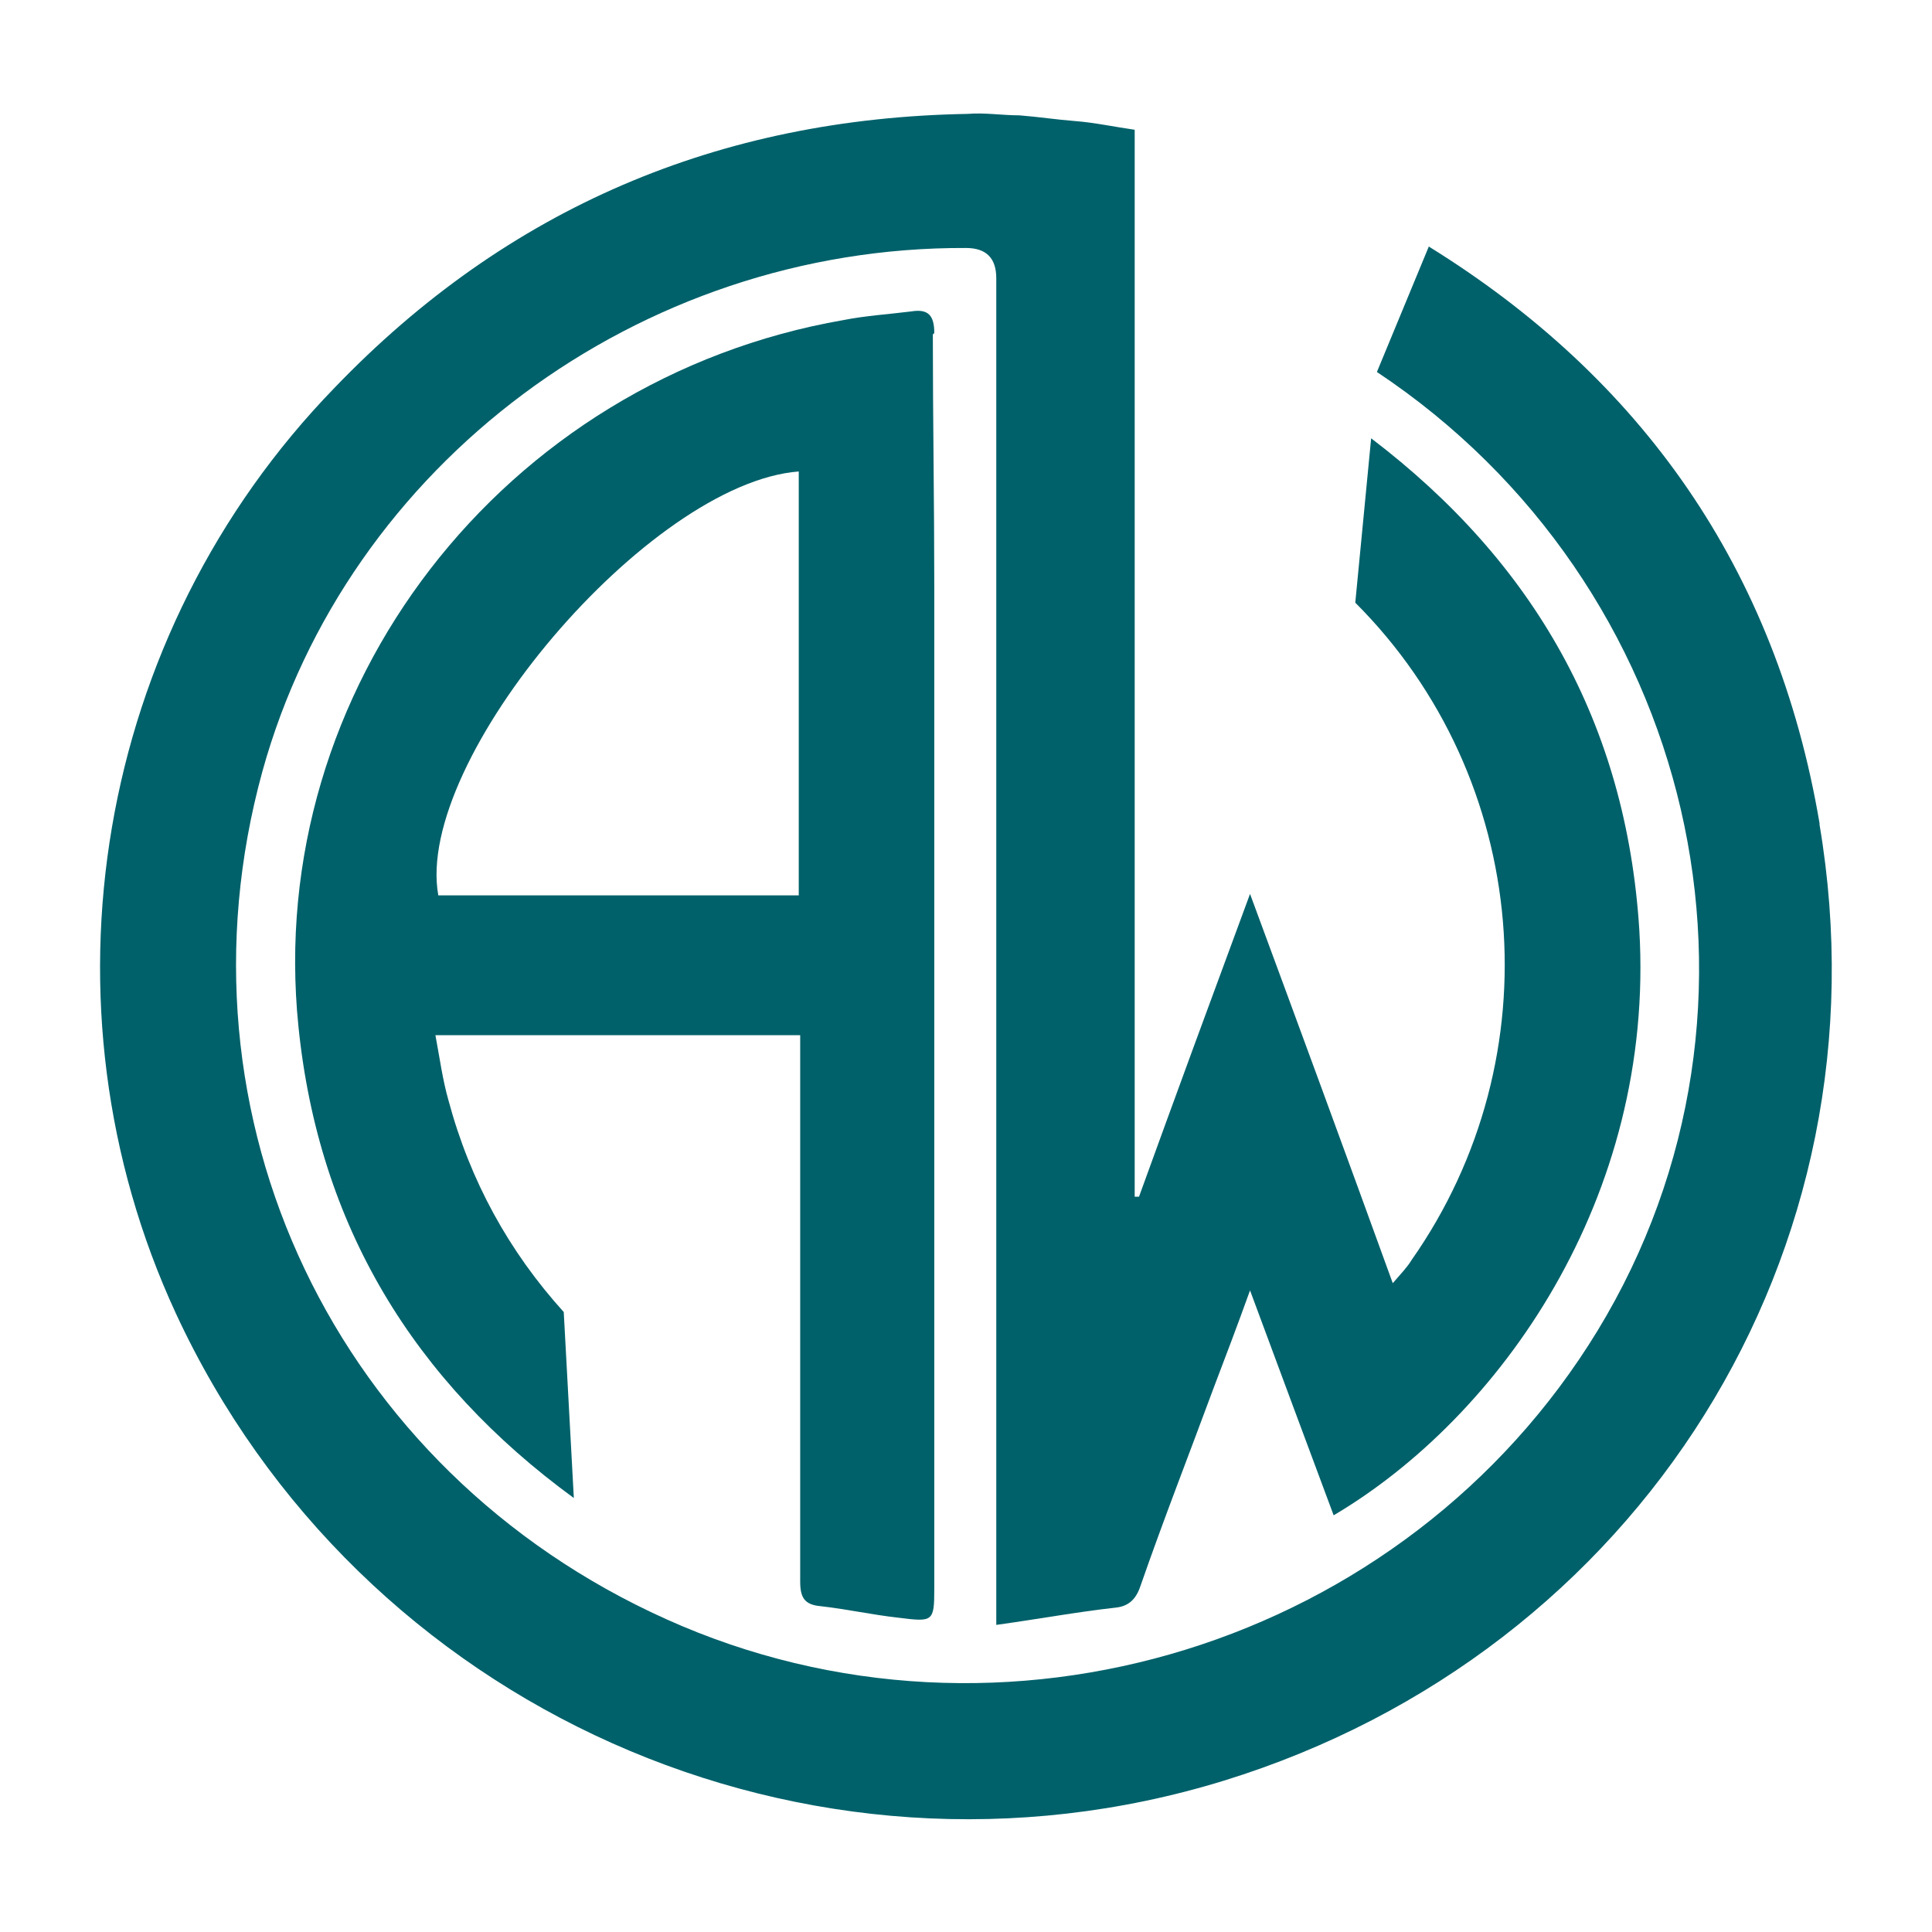
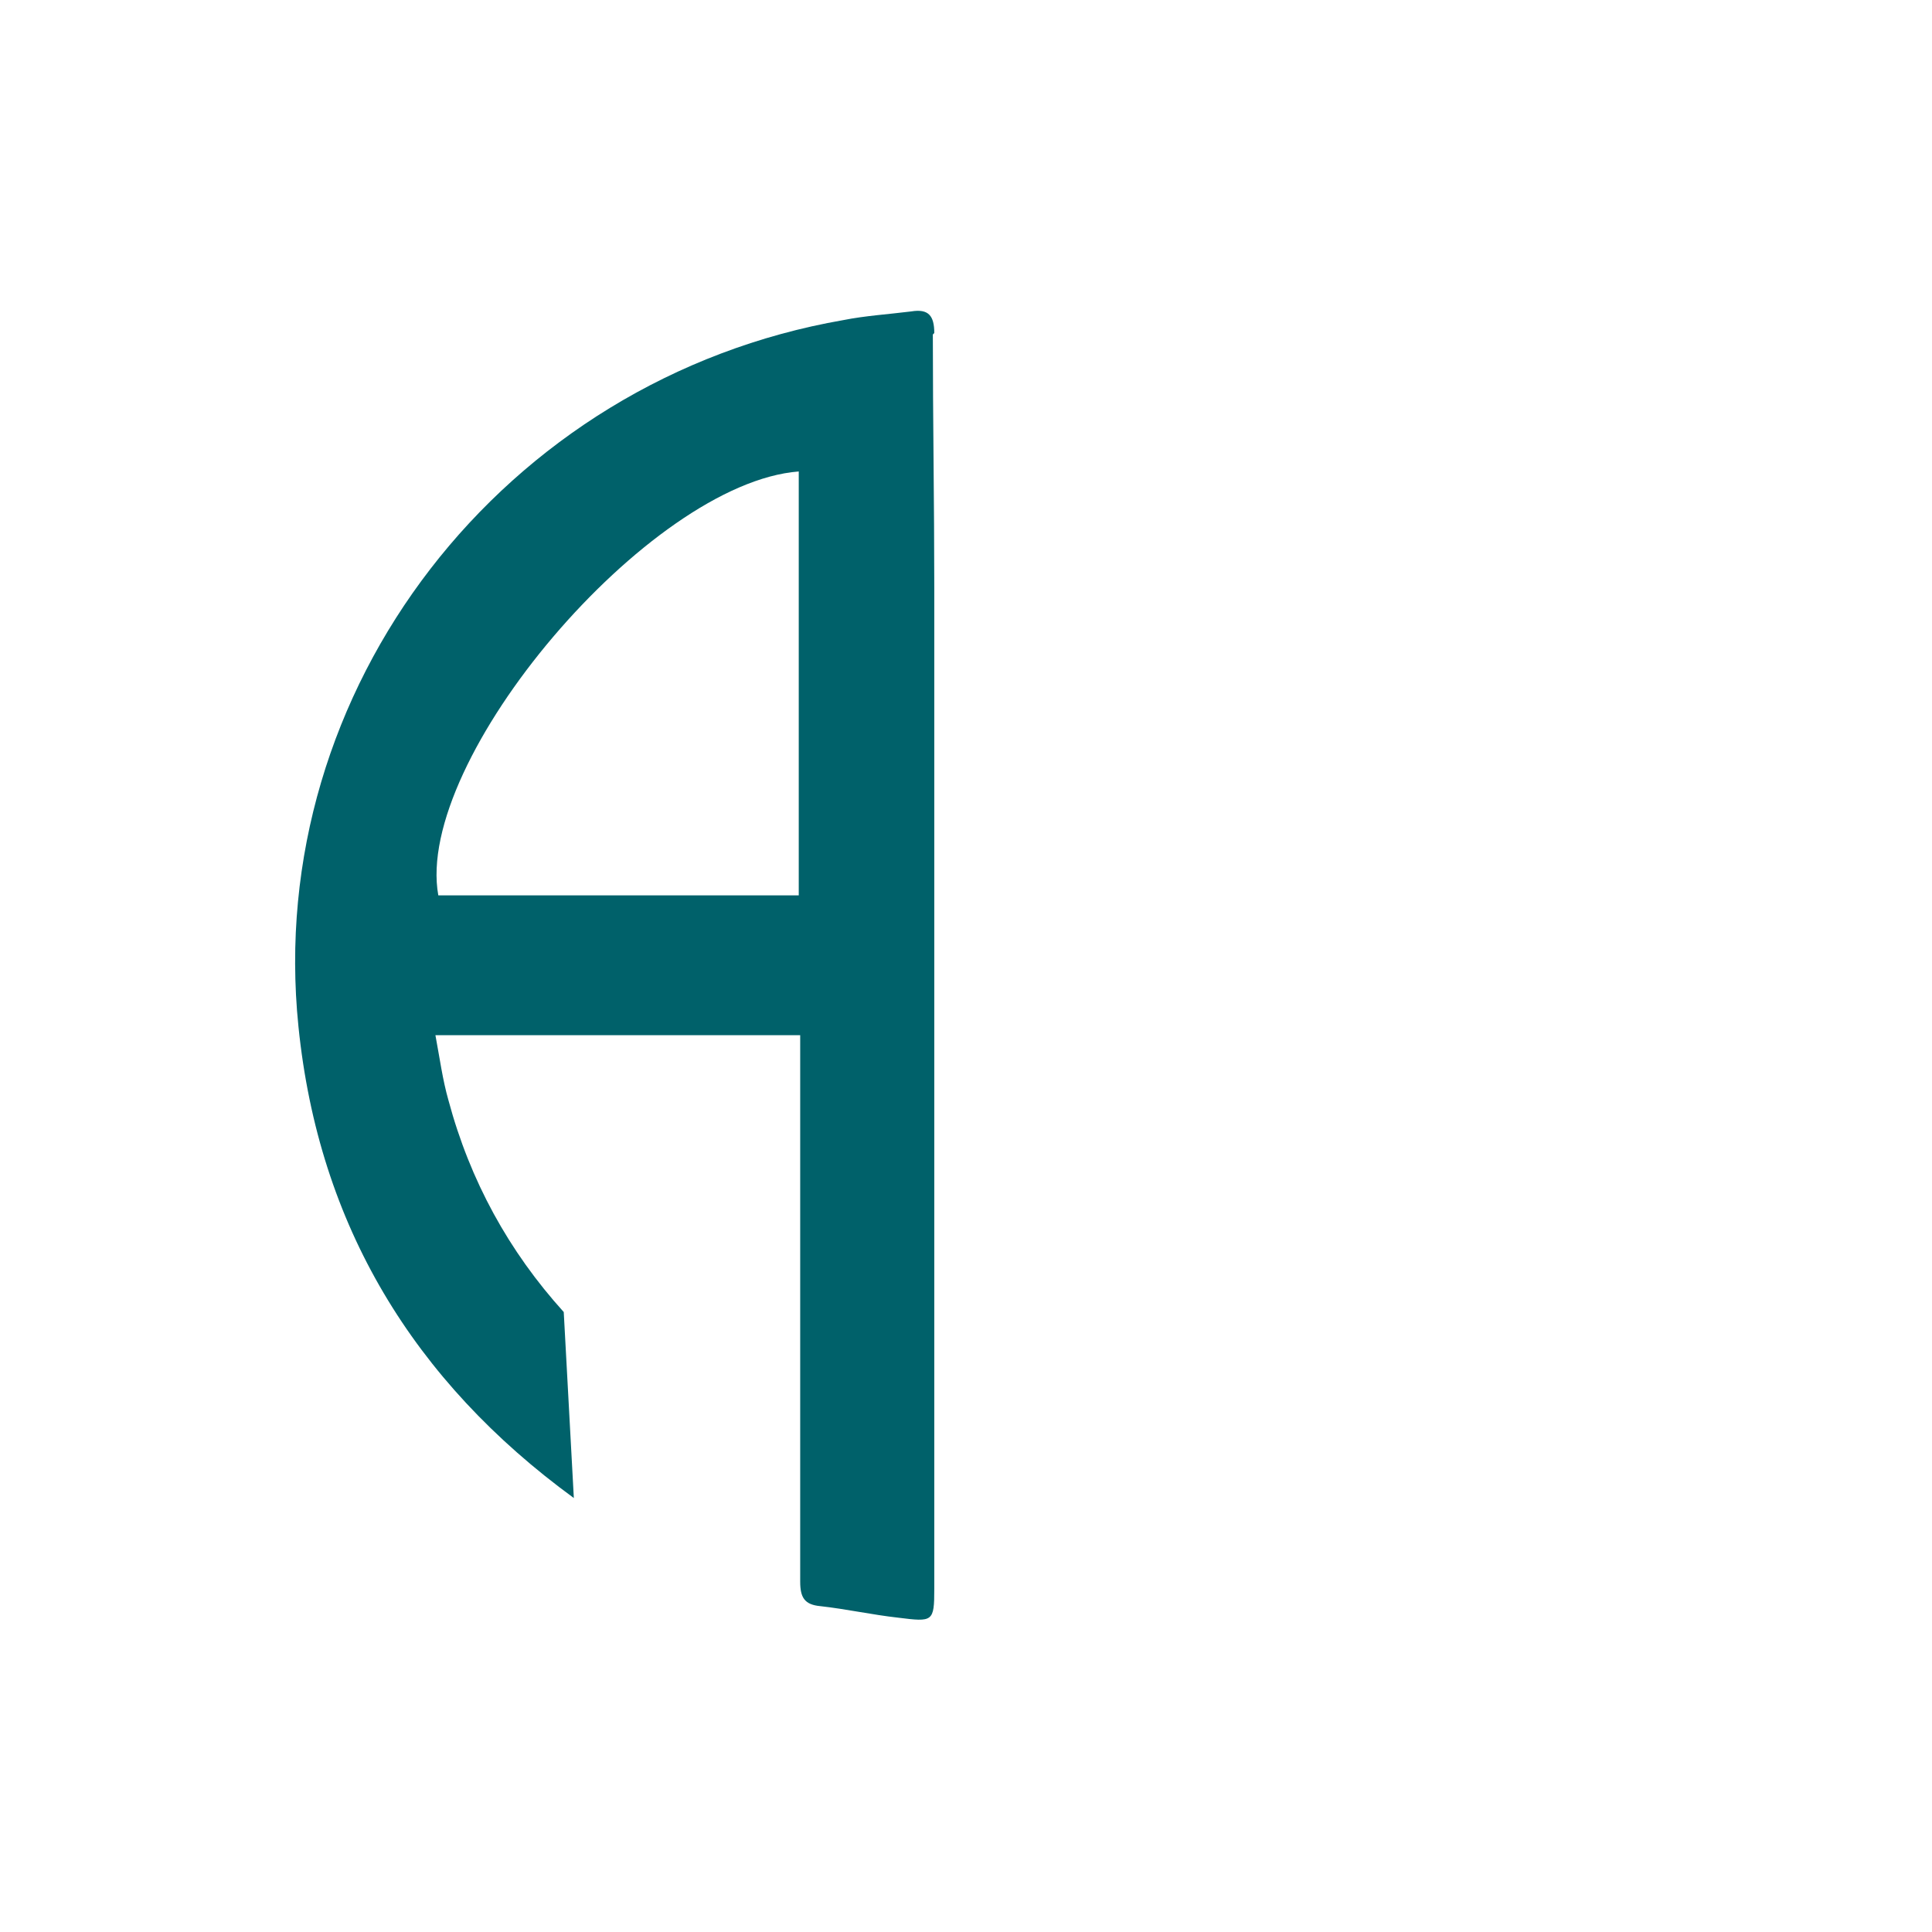
<svg xmlns="http://www.w3.org/2000/svg" id="Layer_1" version="1.1" viewBox="0 0 134 134">
  <defs>
    <style>
      .st0 {
        fill: #00616a;
      }
    </style>
  </defs>
-   <path class="st0" d="M126.2,57.1c-3-17.7-12.4-30.9-27.1-40l-3.6,8.7c22.1,14.7,29,44,15.3,66.5-13.3,21.8-41.3,30.5-64.6,20-22.9-10.3-34.6-34.8-28-58.8,5.9-21.3,26.1-36.4,48.8-36.3q2.1,0,2.1,2.1c0,30.2,0,60.4,0,90.6,0,.8,0,1.6,0,2.8,2.9-.4,5.6-.9,8.3-1.2.9-.1,1.4-.6,1.7-1.5,1.6-4.6,3.4-9.2,5.1-13.8.8-2.1,1.6-4.2,2.5-6.7,2,5.4,3.9,10.5,5.8,15.6,11.5-6.8,22.3-22,21.2-40.6-.9-14.3-7.3-25.5-18.6-34.1l-1.1,11.4s0,0,0,0c12.2,12.2,13.8,31.5,3.9,45.6-.3.5-.7.9-1.3,1.6-3.3-9.1-6.5-17.8-9.9-27-2.7,7.3-5.2,14.1-7.7,21-.1,0-.2,0-.3,0V9c-1.4-.2-2.8-.5-4.1-.6-1.3-.1-2.6-.3-3.9-.4-1.2,0-2.4-.2-3.6-.1-17.2.3-31.9,6.5-43.9,19C6.6,44,2.3,69.7,12.2,91.1c12.7,27.4,43.8,41.3,72.7,32.4,28.8-8.9,46.3-36.7,41.3-66.3Z" />
  <path class="st0" d="M64.8,23.1c0-1.2-.4-1.7-1.6-1.5-1.6.2-3.2.3-4.7.6-23.6,4.1-40.2,25.6-37.8,49,1.4,13.8,8,24.6,19.1,32.7l-.7-12.9c-3.8-4.2-6.5-9.1-8-14.7-.4-1.4-.6-2.9-.9-4.5h25.3c0,.5,0,.8,0,1.2,0,8,0,16,0,24,0,4.2,0,8.5,0,12.7,0,1.1.3,1.6,1.4,1.7,1.8.2,3.6.6,5.4.8,2.4.3,2.5.3,2.5-2,0-9.7,0-19.4,0-29.1h0v-19h0c0-7.1,0-14.2,0-21.3,0-5.9-.1-11.8-.1-17.6ZM55.4,62.1h-25c-1.7-9.4,14.6-28.6,25-29.4v29.4Z" />
</svg>